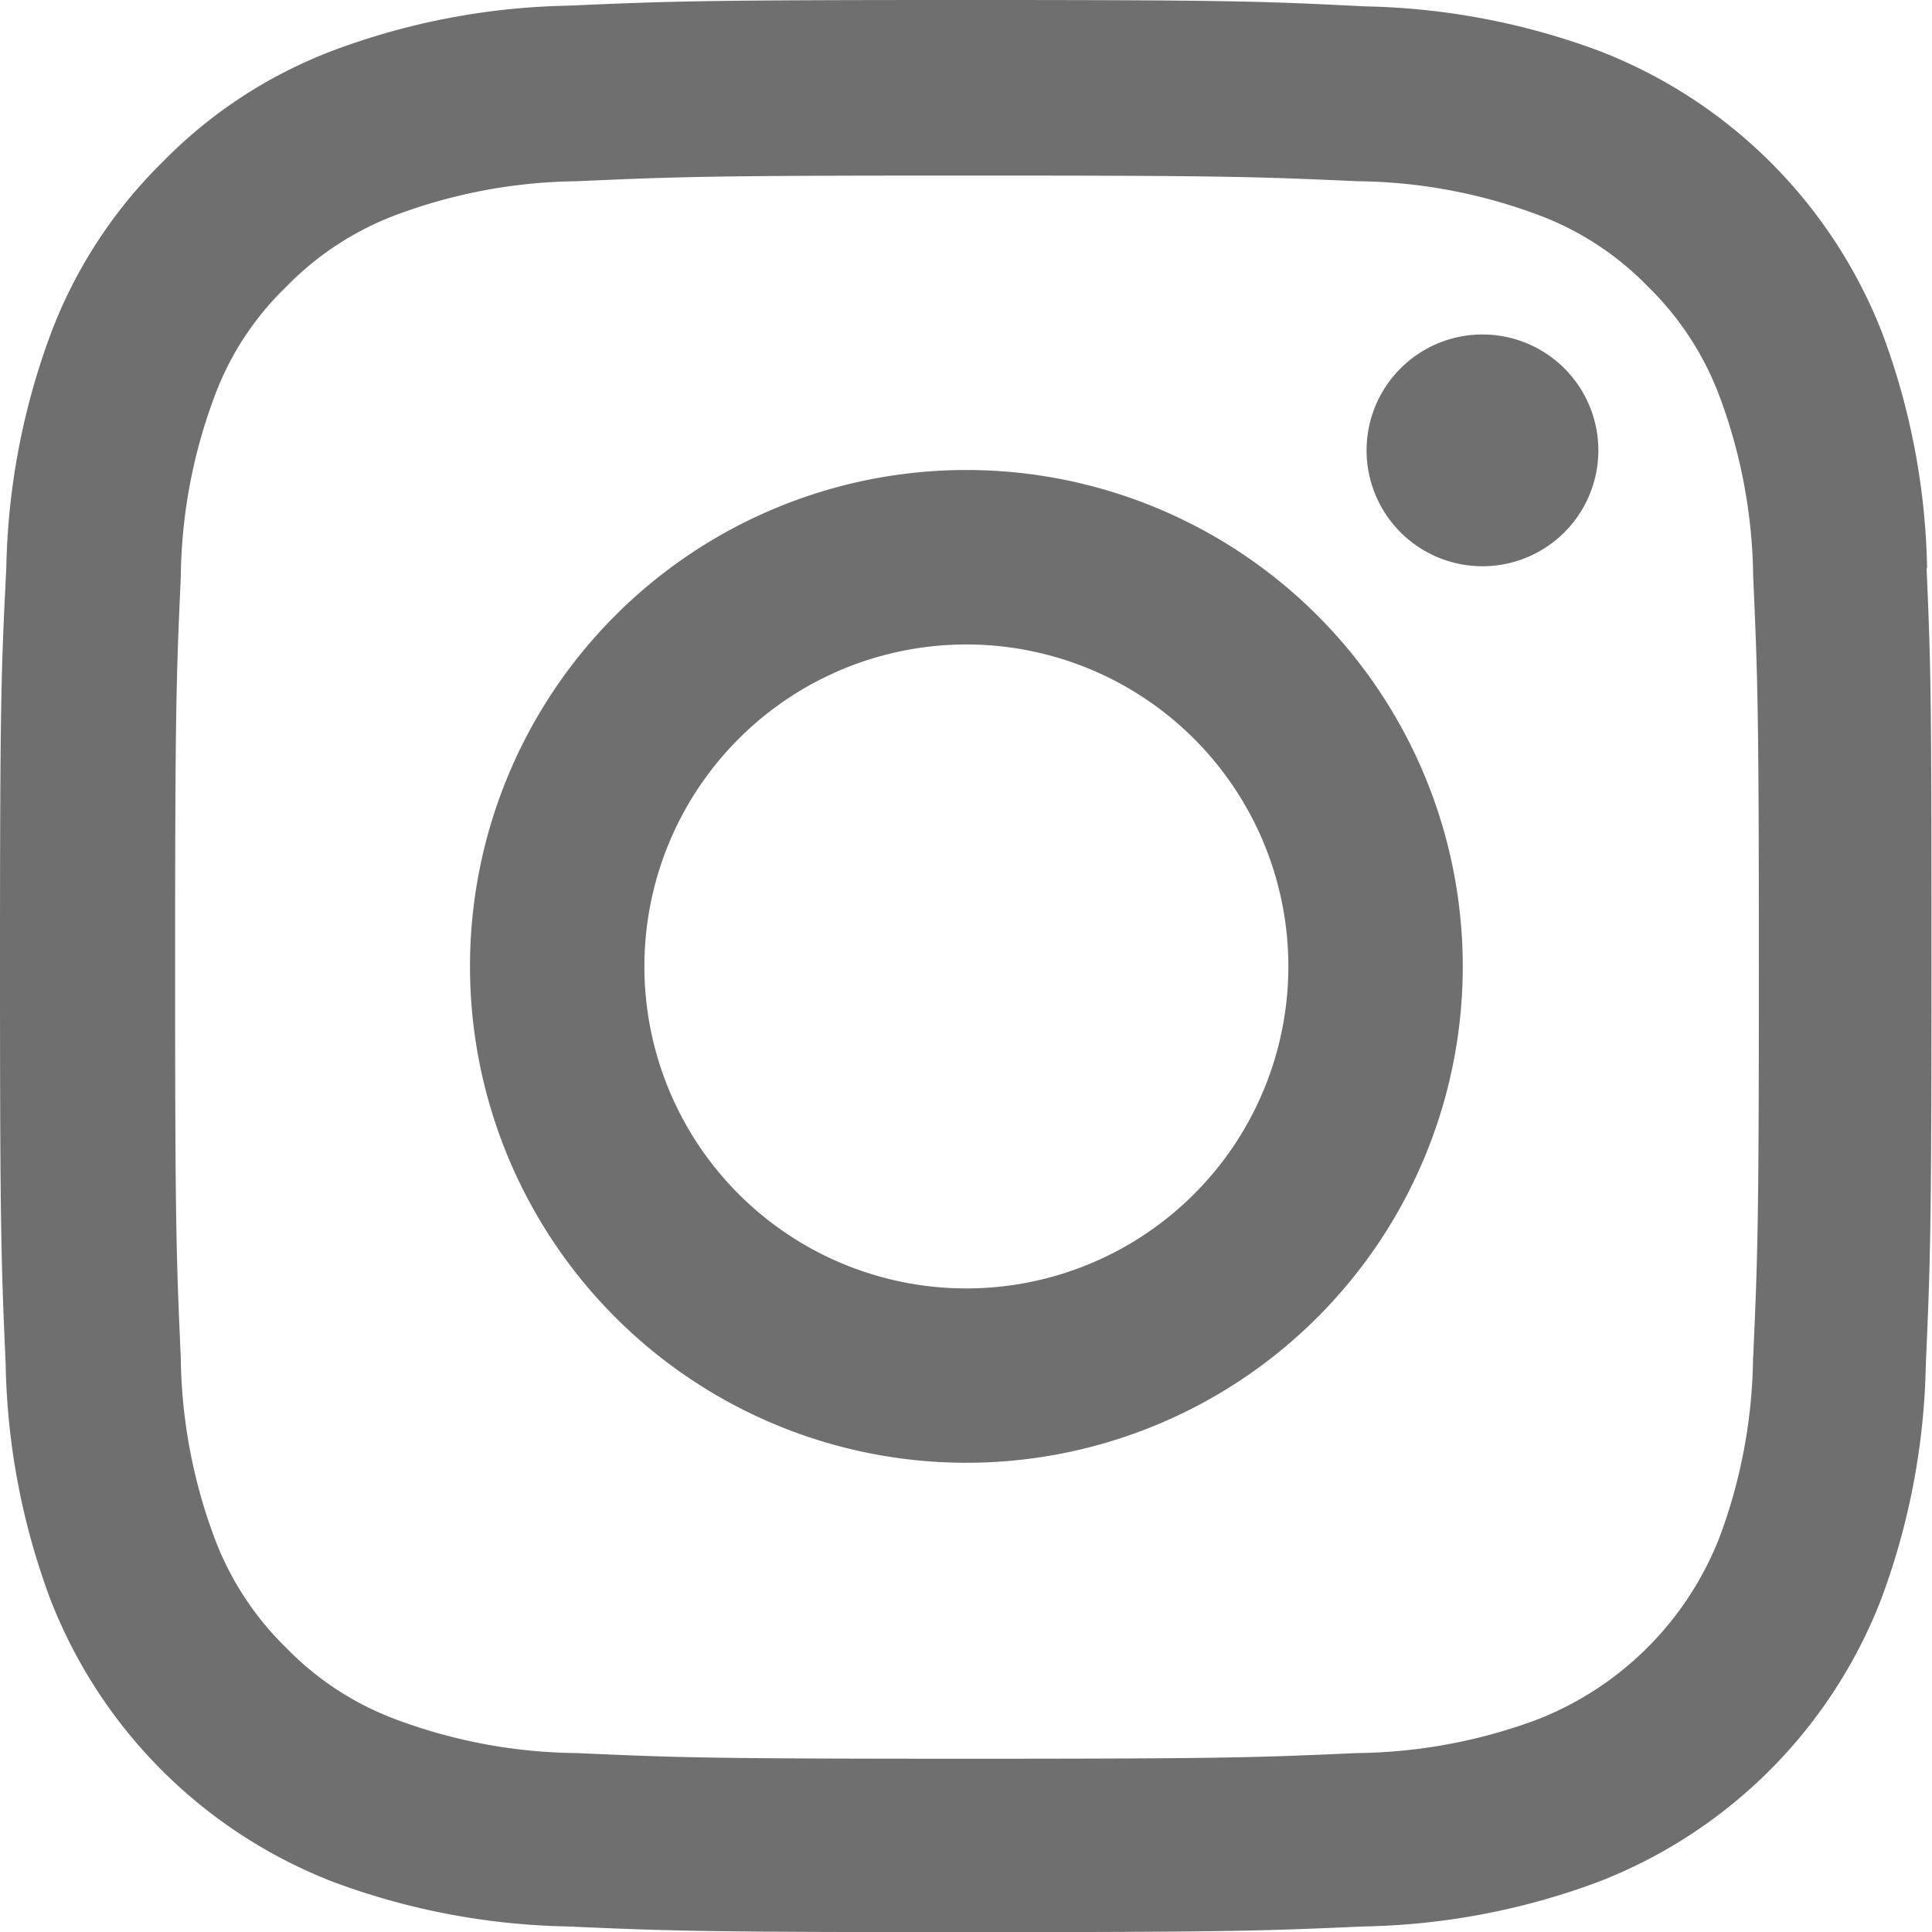
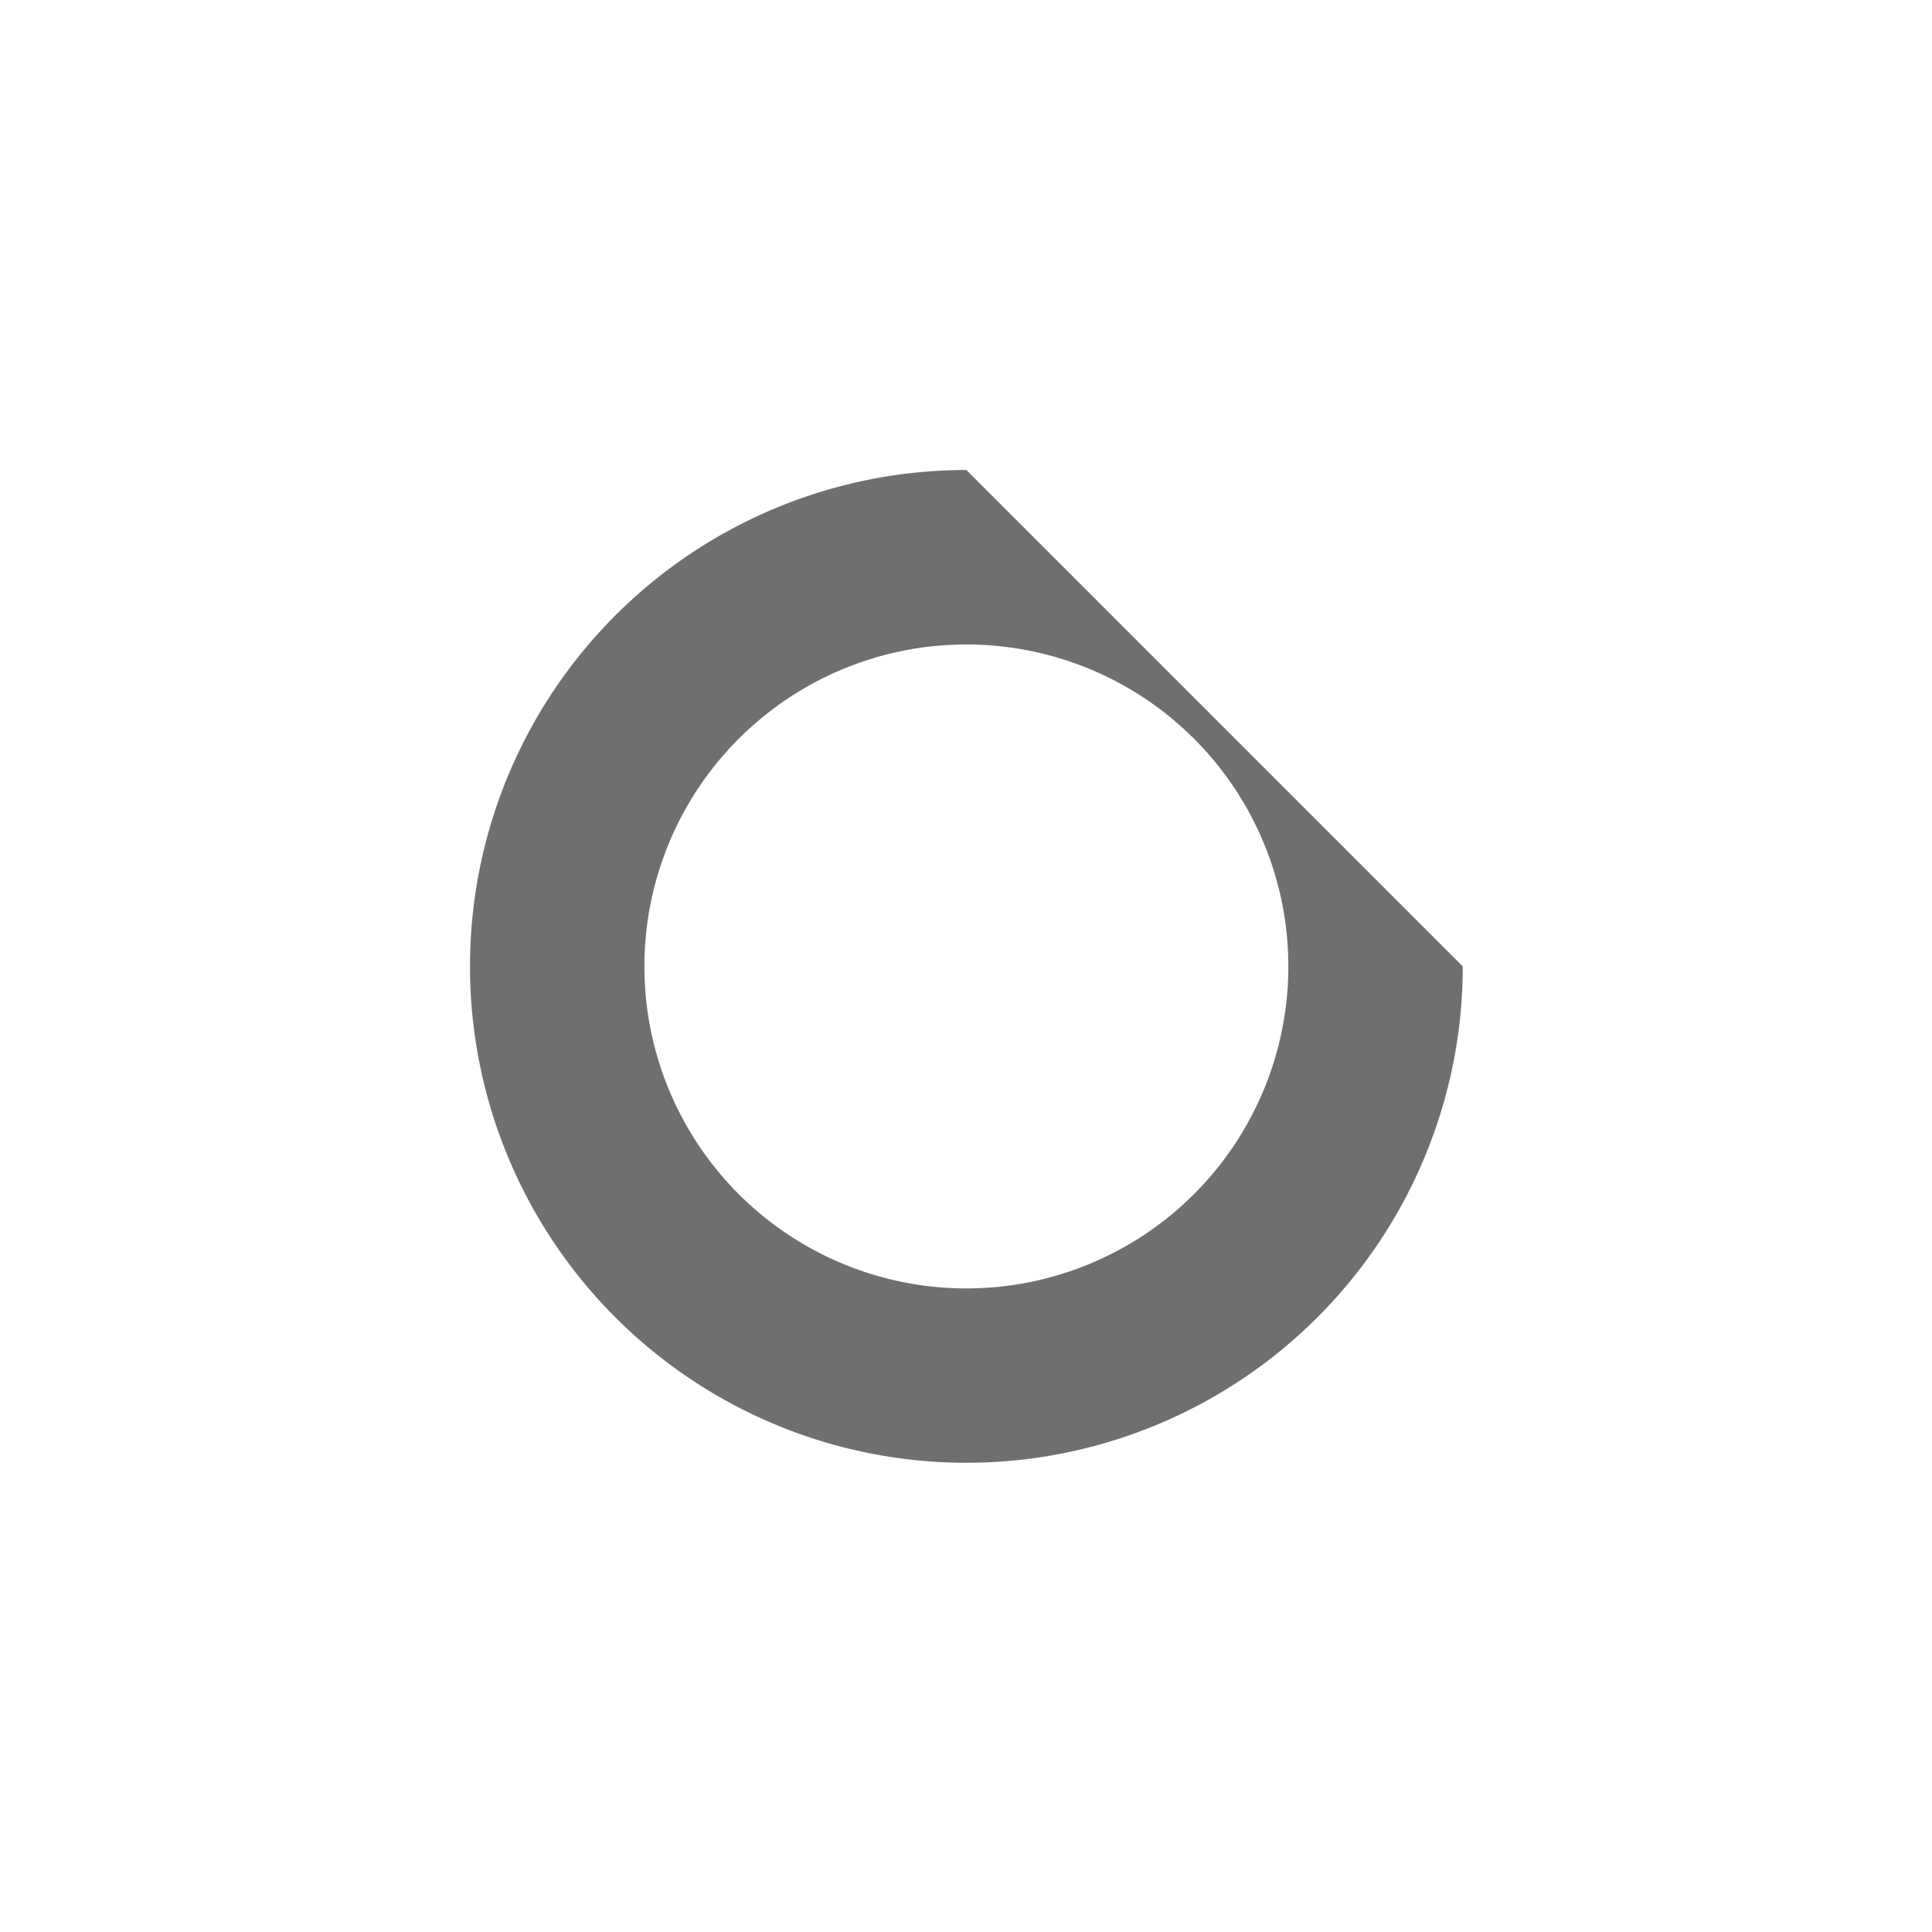
<svg xmlns="http://www.w3.org/2000/svg" id="instagram" width="30.308" height="30.314" viewBox="0 0 30.308 30.314">
-   <path id="Path_24" data-name="Path 24" d="M30.68,8.913a11.077,11.077,0,0,0-.7-3.678A7.765,7.765,0,0,0,25.54.8a11.105,11.105,0,0,0-3.677-.7C20.24.018,19.724,0,15.609,0S10.978.018,9.361.089a11.08,11.08,0,0,0-3.677.7A7.4,7.4,0,0,0,2.995,2.546,7.464,7.464,0,0,0,1.248,5.229a11.107,11.107,0,0,0-.7,3.677C.466,10.529.449,11.044.449,15.16s.018,4.631.089,6.248a11.076,11.076,0,0,0,.7,3.678,7.764,7.764,0,0,0,4.435,4.435,11.107,11.107,0,0,0,3.678.7c1.616.071,2.132.089,6.248.089s4.631-.018,6.248-.089a11.074,11.074,0,0,0,3.677-.7,7.754,7.754,0,0,0,4.436-4.435,11.114,11.114,0,0,0,.7-3.678c.071-1.617.089-2.132.089-6.248s-.006-4.631-.077-6.248ZM27.95,21.289a8.309,8.309,0,0,1-.521,2.813,5.029,5.029,0,0,1-2.878,2.878,8.338,8.338,0,0,1-2.813.521c-1.6.071-2.078.089-6.123.089s-4.53-.018-6.123-.089a8.3,8.3,0,0,1-2.813-.521,4.665,4.665,0,0,1-1.741-1.131,4.713,4.713,0,0,1-1.131-1.741A8.34,8.34,0,0,1,3.285,21.3c-.071-1.6-.089-2.079-.089-6.123s.018-4.53.089-6.123a8.3,8.3,0,0,1,.521-2.813A4.608,4.608,0,0,1,4.943,4.495,4.706,4.706,0,0,1,6.684,3.364,8.344,8.344,0,0,1,9.5,2.843c1.6-.071,2.079-.089,6.123-.089s4.53.018,6.123.089a8.309,8.309,0,0,1,2.813.521A4.661,4.661,0,0,1,26.3,4.495a4.712,4.712,0,0,1,1.131,1.741,8.343,8.343,0,0,1,.521,2.813c.071,1.6.089,2.078.089,6.123s-.018,4.518-.089,6.117Zm0,0" transform="translate(-0.449 0)" fill="#706f6f" />
-   <path id="Path_25" data-name="Path 25" d="M132.736,124.5a7.787,7.787,0,1,0,7.787,7.787A7.789,7.789,0,0,0,132.736,124.5Zm0,12.839a5.051,5.051,0,1,1,5.051-5.051,5.052,5.052,0,0,1-5.051,5.051Zm0,0" transform="translate(-117.576 -117.127)" fill="#706f6f" />
-   <path id="Path_26" data-name="Path 26" d="M366.086,90.42a1.818,1.818,0,1,1-1.818-1.818A1.818,1.818,0,0,1,366.086,90.42Zm0,0" transform="translate(-341.012 -83.355)" fill="#706f6f" />
+   <path id="Path_25" data-name="Path 25" d="M132.736,124.5a7.787,7.787,0,1,0,7.787,7.787Zm0,12.839a5.051,5.051,0,1,1,5.051-5.051,5.052,5.052,0,0,1-5.051,5.051Zm0,0" transform="translate(-117.576 -117.127)" fill="#706f6f" />
</svg>